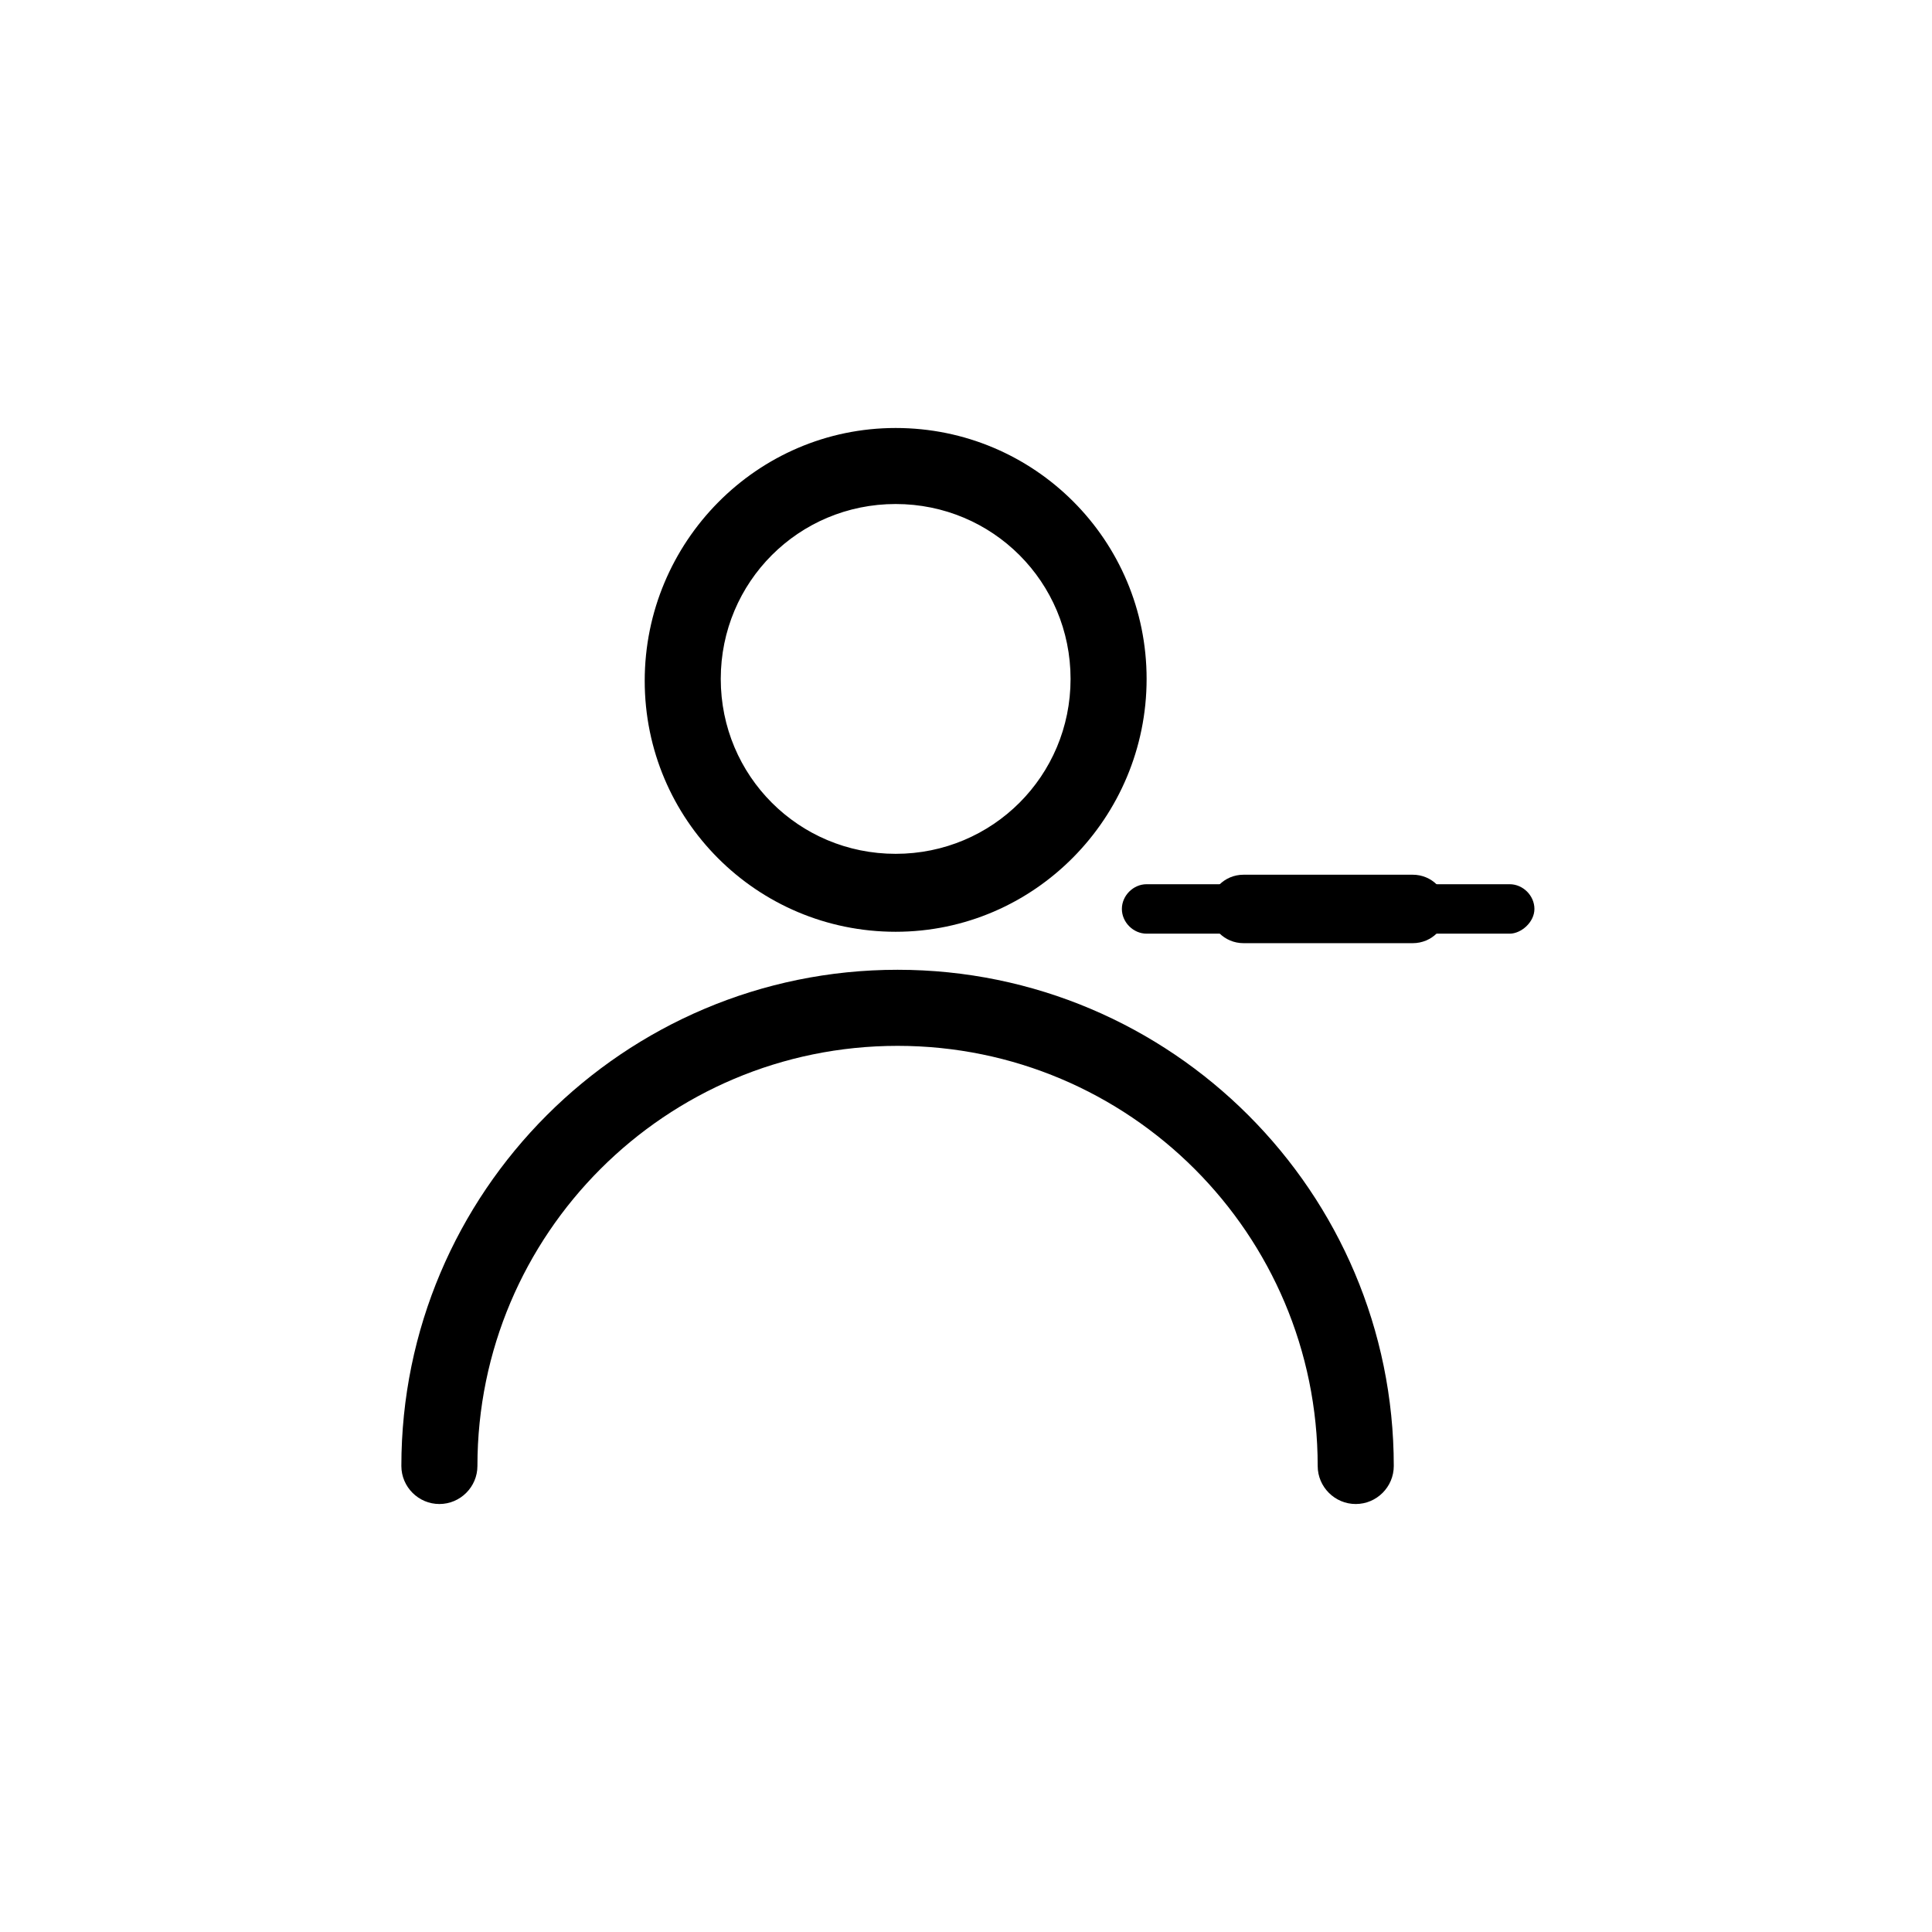
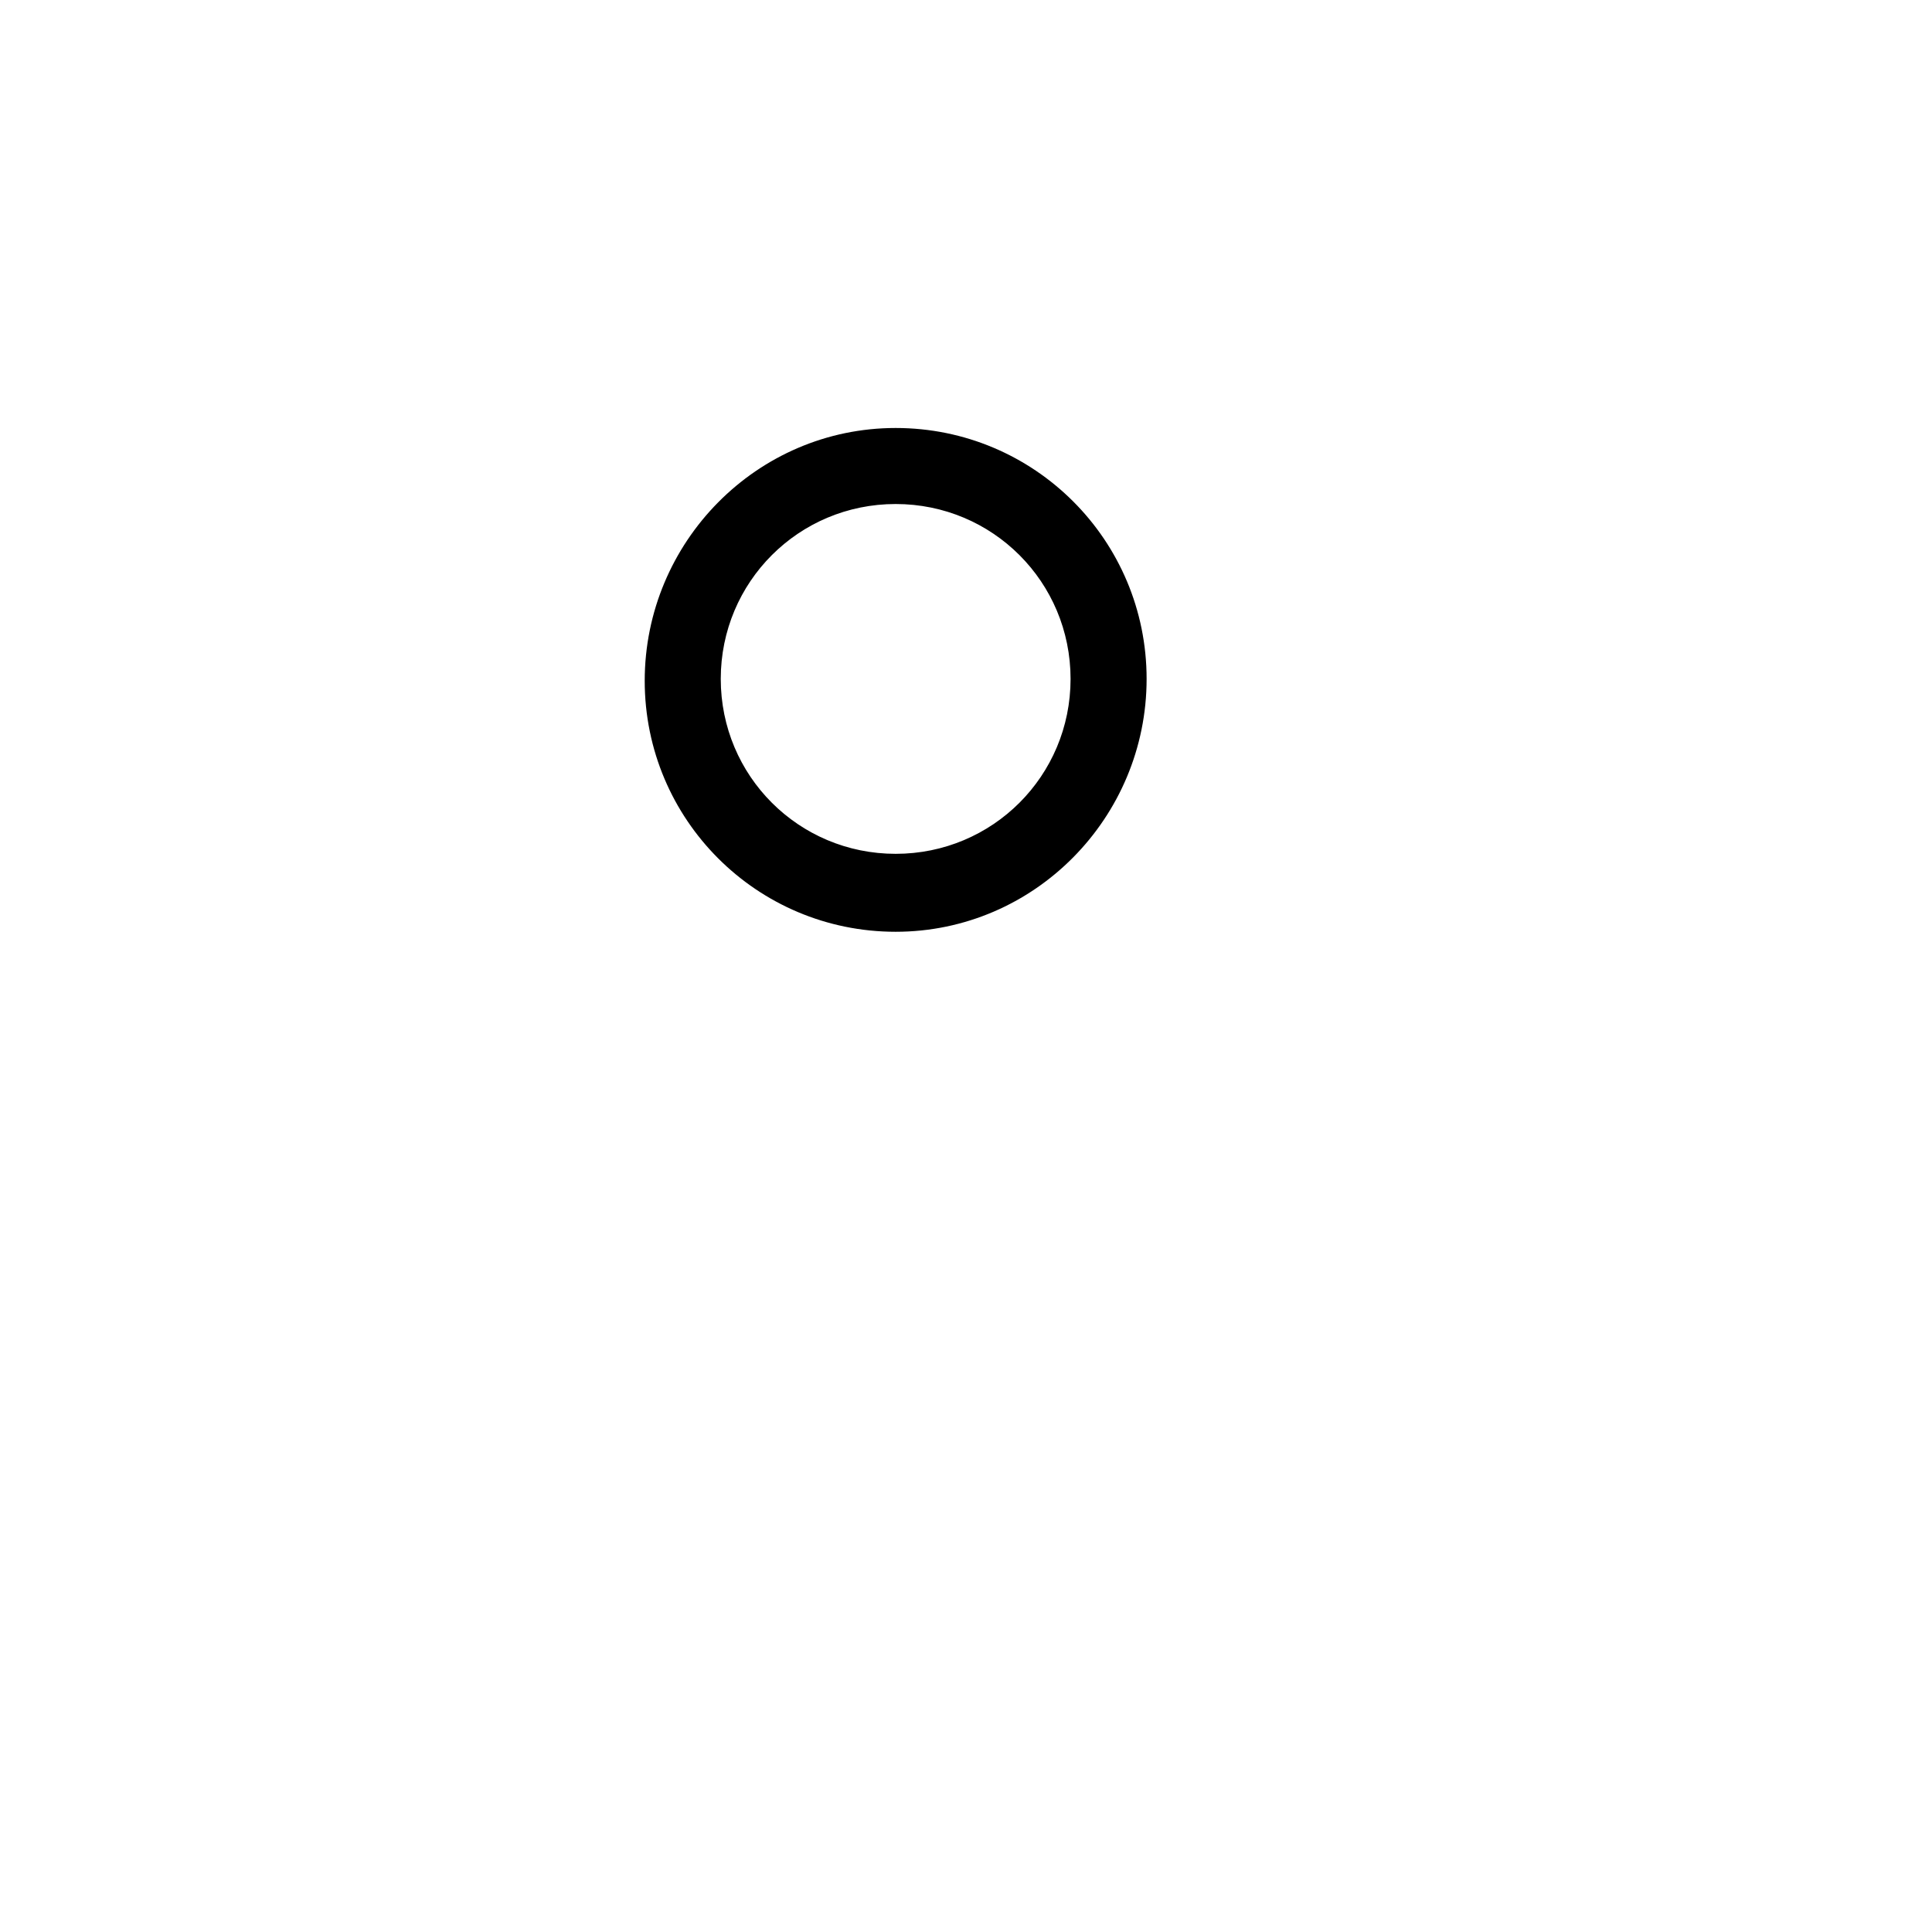
<svg xmlns="http://www.w3.org/2000/svg" fill="#000000" width="800px" height="800px" version="1.1" viewBox="144 144 512 512">
  <g>
    <path d="m381.36 390.93c-36.777 0-66.504-29.727-66.504-66.504 0-36.777 29.723-67.004 66.504-67.004 36.777 0 66.504 29.727 66.504 66.504-0.004 36.777-29.727 67.004-66.504 67.004zm0-113.36c-25.695 0-46.352 20.656-46.352 46.352 0 25.695 20.656 46.352 46.352 46.352s46.352-20.656 46.352-46.352c-0.004-25.695-20.66-46.352-46.352-46.352z" />
-     <path d="m503.28 542.58c-5.543 0-10.078-4.535-10.078-10.078 0-61.465-49.879-111.34-111.34-111.34s-111.34 49.879-111.34 111.34c0 5.543-4.535 10.078-10.078 10.078s-10.078-4.535-10.078-10.078c0-72.547 58.945-131.5 131.5-131.5 72.547 0 131.5 58.945 131.5 131.5 0.004 5.543-4.531 10.078-10.07 10.078z" />
-     <path d="m544.09 391.43h-96.23c-3.527 0-6.551-3.023-6.551-6.551 0-3.527 3.023-6.551 6.551-6.551h96.227c3.527 0 6.551 3.023 6.551 6.551 0 3.527-3.527 6.551-6.547 6.551z" />
-     <path d="m518.39 393.95h-44.84c-5.039 0-9.07-4.031-9.07-9.07 0-5.039 4.031-9.07 9.07-9.07h44.84c5.039 0 9.07 4.031 9.07 9.07-0.004 5.039-4.031 9.07-9.07 9.07z" />
  </g>
</svg>